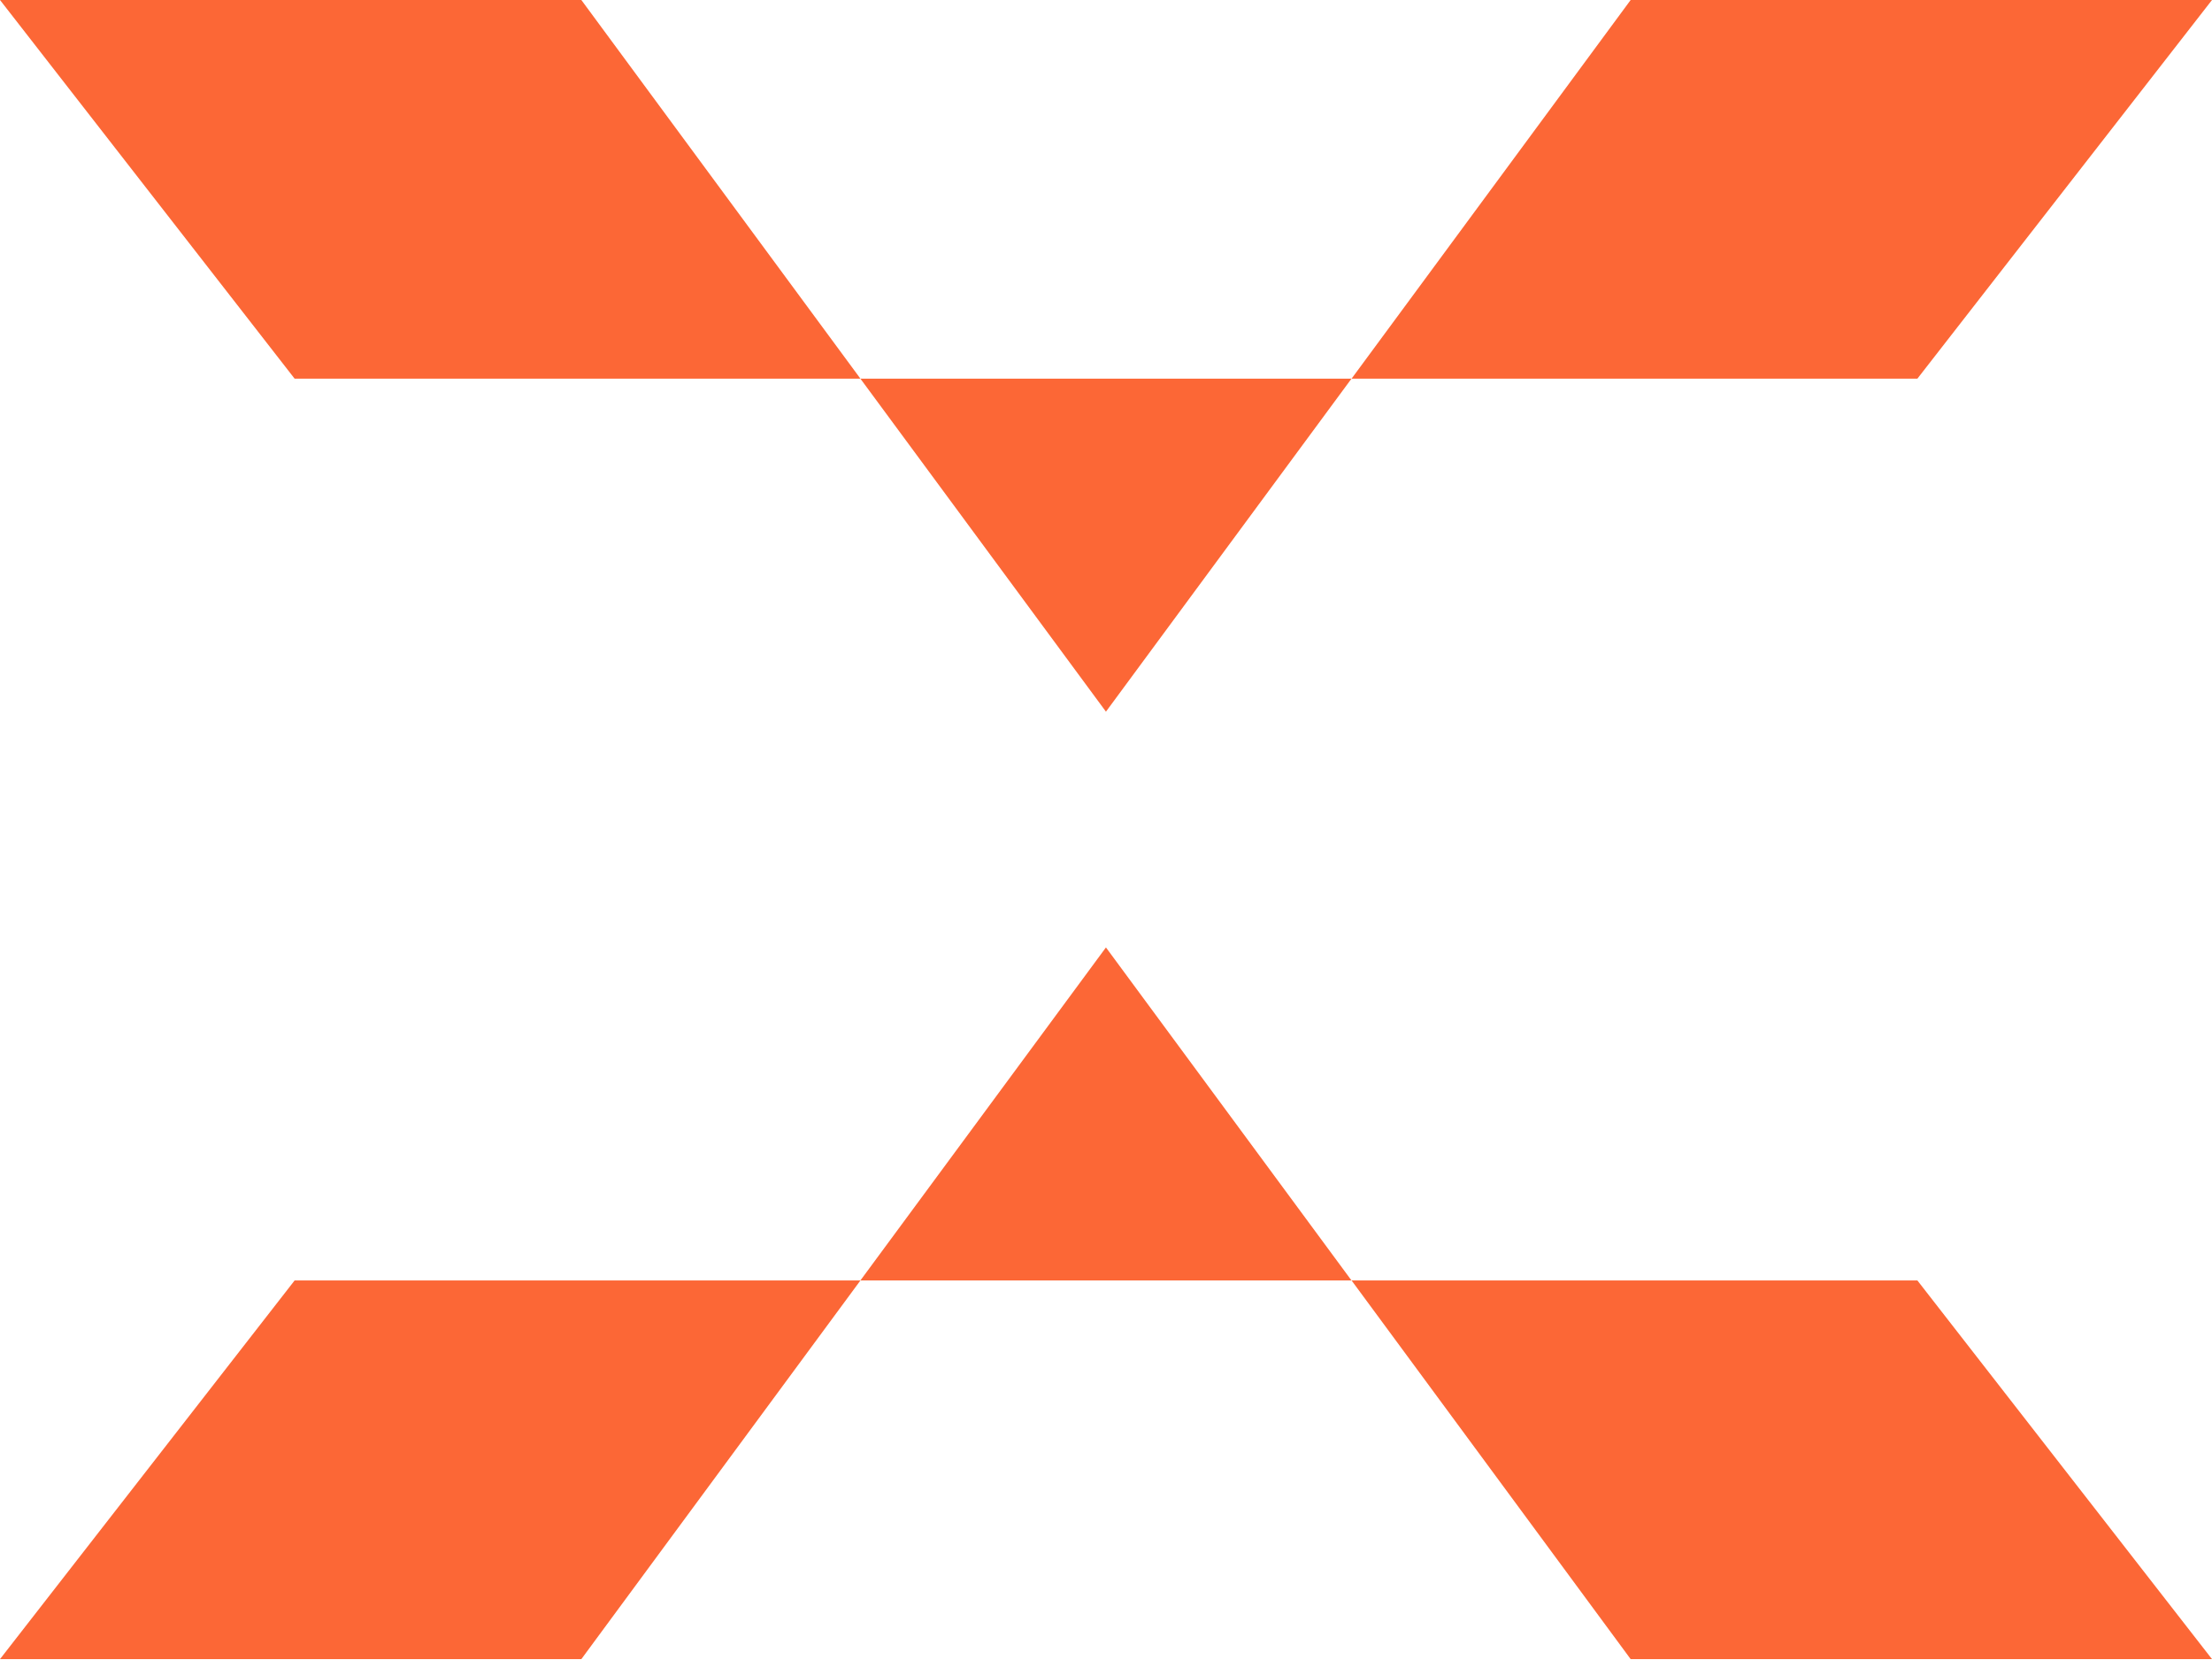
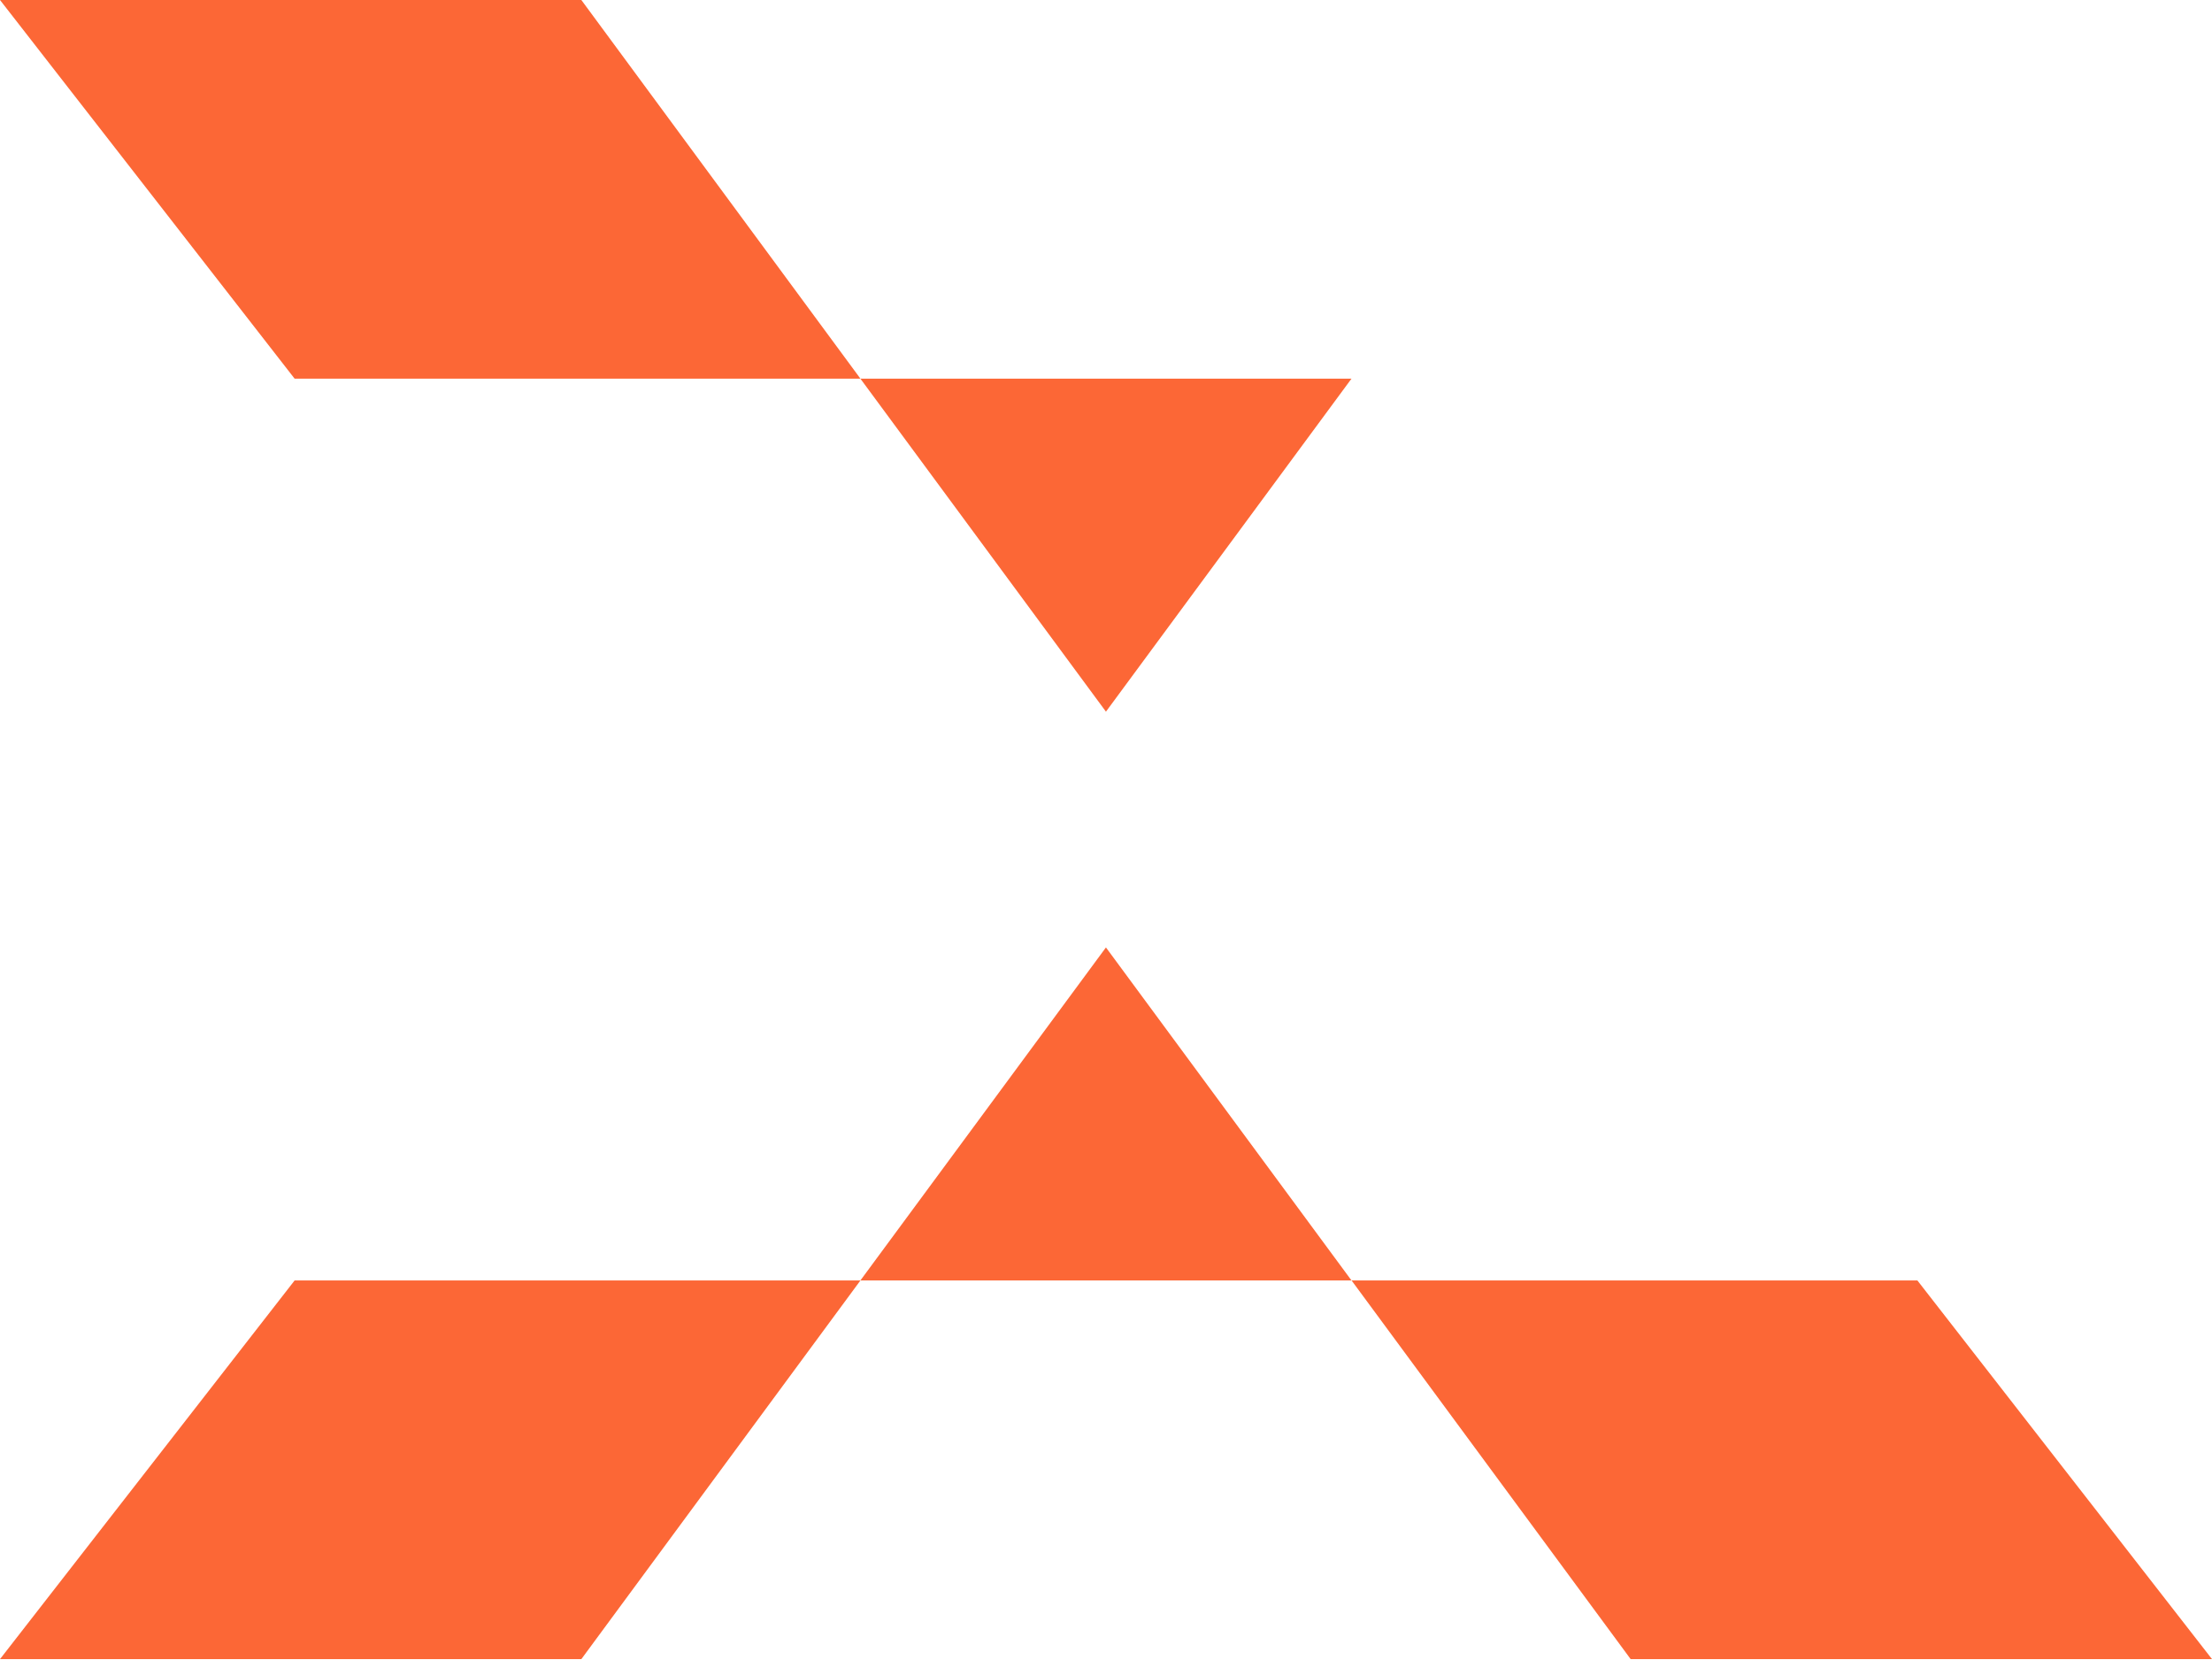
<svg xmlns="http://www.w3.org/2000/svg" width="545" height="409" viewBox="0 0 545 409" fill="none">
  <path d="M0 -1.74726e-05L72.59 93.29H211.998L143.235 -1.74726e-05H0Z" fill="#FC6736" />
  <path d="M211.988 93.289L272.486 175.331L332.984 93.289H211.988Z" fill="#FC6736" />
-   <path d="M401.765 -1.74726e-05L333.002 93.29H472.41L545 -1.74726e-05H401.765Z" fill="#FC6736" />
  <path d="M545 408.75L472.41 315.46H333.002L401.765 408.75H545Z" fill="#FC6736" />
  <path d="M332.984 315.459L272.486 233.417L211.988 315.459H332.984Z" fill="#FC6736" />
  <path d="M143.235 408.75L211.998 315.46H72.59L0 408.75H143.235Z" fill="#FC6736" />
</svg>